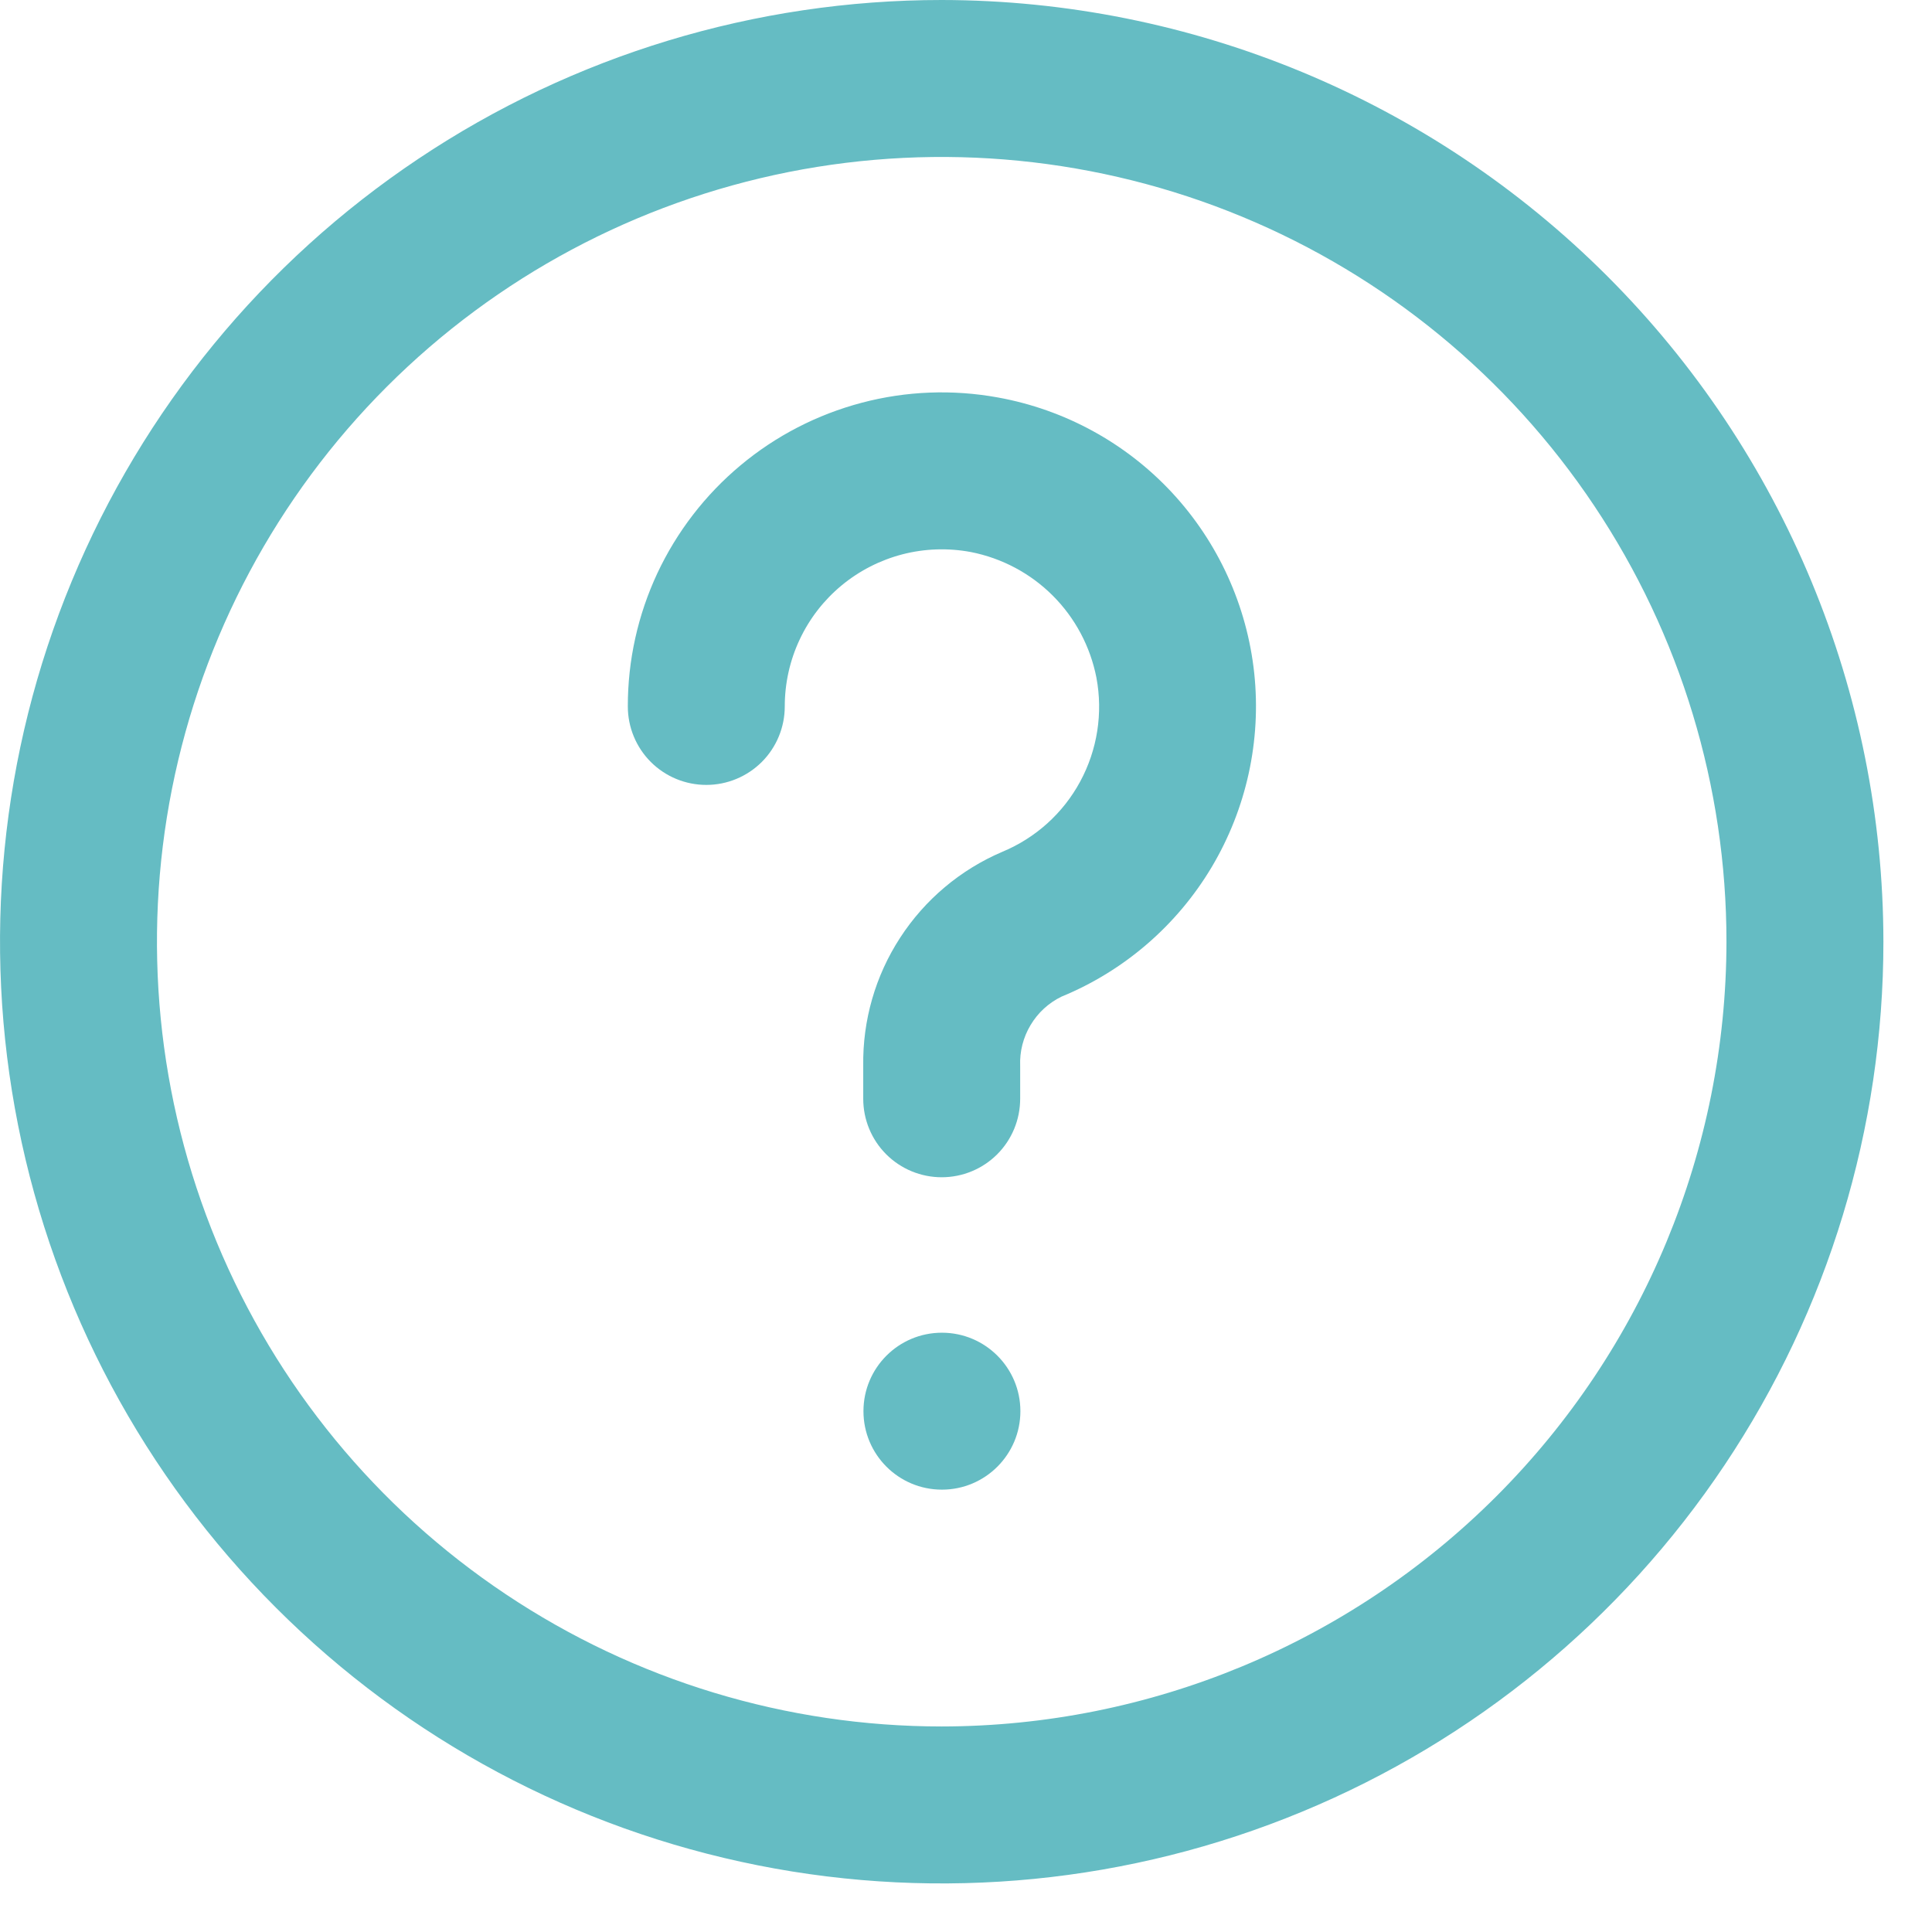
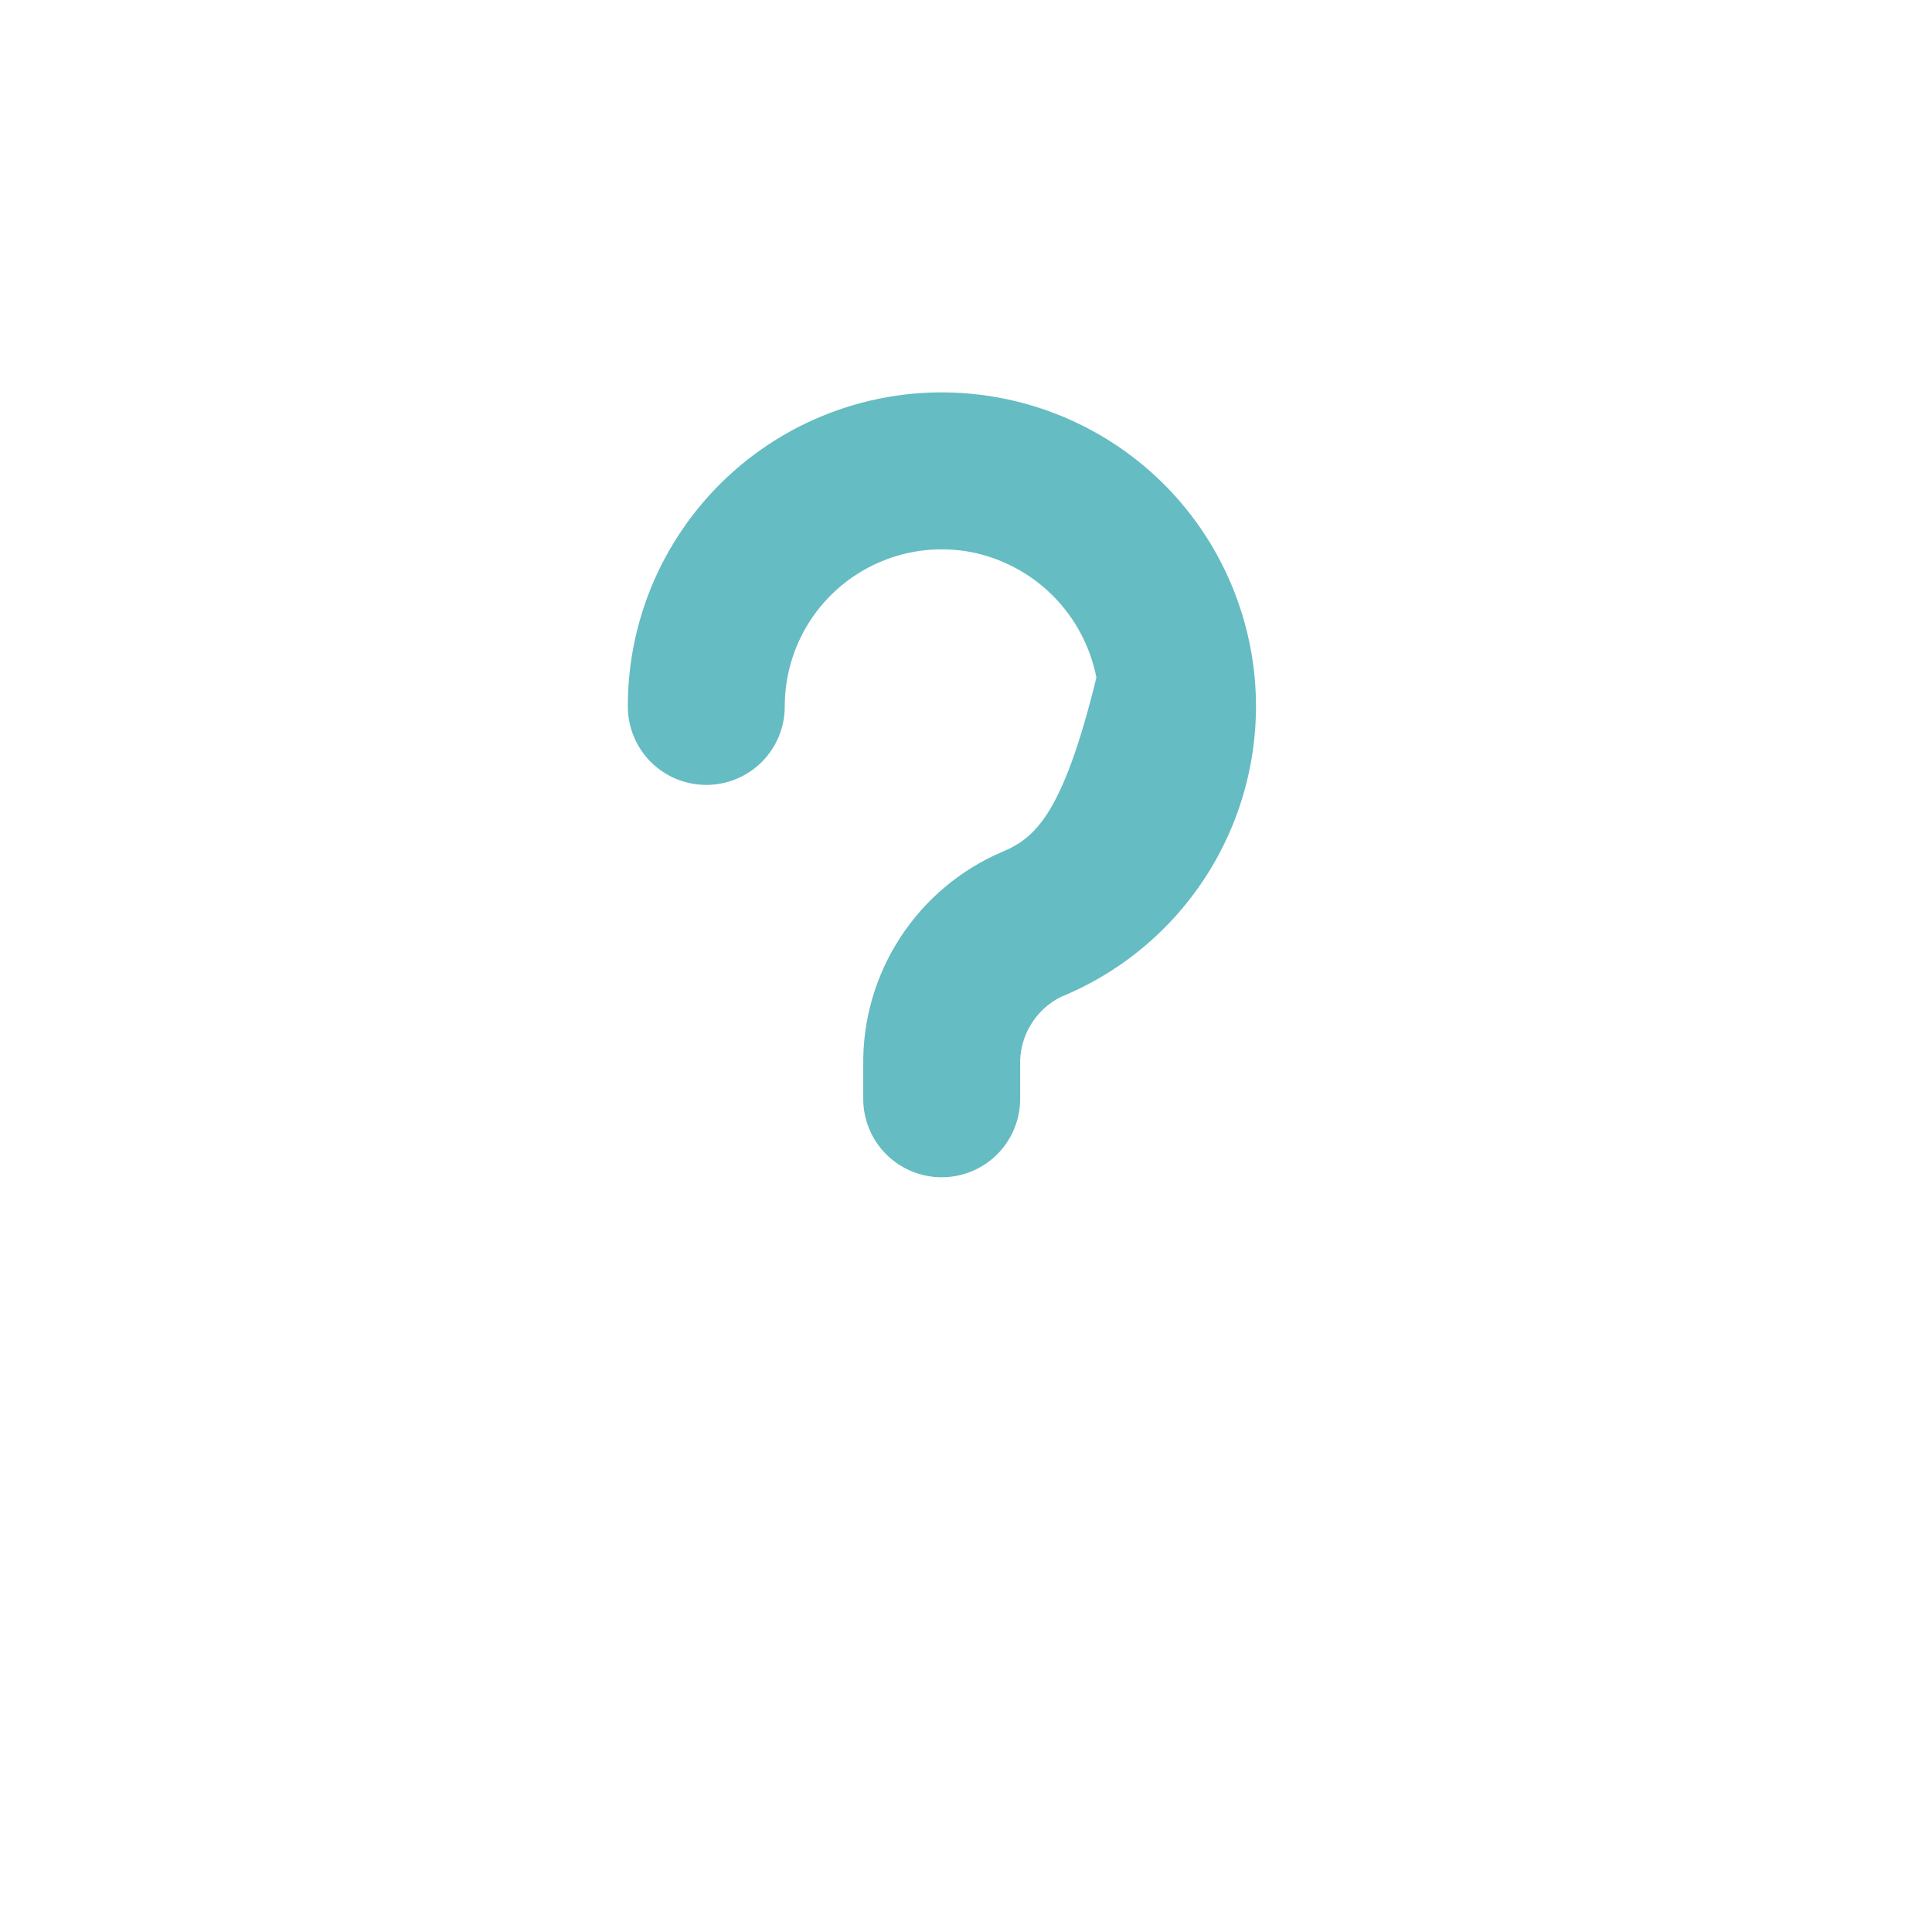
<svg xmlns="http://www.w3.org/2000/svg" width="26" height="26" viewBox="0 0 26 26" fill="none">
-   <path d="M12.673 0C10.167 0 7.716 0.743 5.632 2.136C3.548 3.528 1.924 5.508 0.965 7.823C0.005 10.139 -0.245 12.687 0.244 15.146C0.733 17.604 1.94 19.862 3.712 21.634C5.484 23.407 7.742 24.614 10.201 25.103C12.659 25.592 15.207 25.341 17.523 24.381C19.839 23.422 21.818 21.798 23.21 19.714C24.603 17.63 25.346 15.18 25.346 12.673C25.343 9.313 24.006 6.092 21.63 3.716C19.254 1.34 16.033 0.004 12.673 0V0ZM12.673 23.234C10.584 23.234 8.543 22.615 6.806 21.454C5.069 20.294 3.715 18.644 2.916 16.715C2.117 14.785 1.908 12.661 2.315 10.613C2.723 8.564 3.728 6.682 5.205 5.205C6.682 3.728 8.564 2.723 10.613 2.315C12.661 1.908 14.785 2.117 16.715 2.916C18.644 3.715 20.294 5.069 21.454 6.806C22.615 8.543 23.234 10.584 23.234 12.673C23.231 15.473 22.117 18.157 20.137 20.137C18.157 22.117 15.473 23.231 12.673 23.234V23.234Z" fill="#65BCC3" />
-   <path d="M13.43 5.349C12.821 5.238 12.195 5.262 11.597 5.42C10.998 5.578 10.441 5.865 9.966 6.262C9.491 6.658 9.109 7.155 8.846 7.715C8.584 8.276 8.448 8.888 8.449 9.507C8.449 9.787 8.56 10.056 8.758 10.254C8.956 10.452 9.225 10.563 9.505 10.563C9.785 10.563 10.053 10.452 10.252 10.254C10.45 10.056 10.561 9.787 10.561 9.507C10.561 9.196 10.629 8.889 10.761 8.608C10.893 8.326 11.085 8.078 11.325 7.879C11.564 7.681 11.844 7.538 12.144 7.46C12.445 7.382 12.76 7.372 13.065 7.429C13.483 7.511 13.867 7.715 14.168 8.016C14.469 8.317 14.673 8.701 14.755 9.119C14.845 9.596 14.768 10.09 14.537 10.517C14.307 10.944 13.936 11.278 13.487 11.464C12.925 11.704 12.447 12.106 12.114 12.619C11.78 13.132 11.608 13.732 11.617 14.344V14.787C11.617 15.067 11.728 15.336 11.926 15.534C12.124 15.732 12.393 15.843 12.673 15.843C12.953 15.843 13.222 15.732 13.42 15.534C13.618 15.336 13.729 15.067 13.729 14.787V14.344C13.721 14.151 13.77 13.96 13.869 13.795C13.967 13.63 14.112 13.496 14.286 13.412C15.13 13.065 15.839 12.453 16.307 11.668C16.774 10.883 16.975 9.968 16.879 9.06C16.782 8.152 16.394 7.299 15.773 6.63C15.151 5.961 14.329 5.512 13.43 5.349V5.349Z" fill="#65BCC3" />
-   <path d="M12.676 20.047C13.259 20.047 13.732 19.574 13.732 18.991C13.732 18.408 13.259 17.935 12.676 17.935C12.092 17.935 11.62 18.408 11.62 18.991C11.62 19.574 12.092 20.047 12.676 20.047Z" fill="#65BCC3" />
+   <path d="M13.43 5.349C12.821 5.238 12.195 5.262 11.597 5.42C10.998 5.578 10.441 5.865 9.966 6.262C9.491 6.658 9.109 7.155 8.846 7.715C8.584 8.276 8.448 8.888 8.449 9.507C8.449 9.787 8.56 10.056 8.758 10.254C8.956 10.452 9.225 10.563 9.505 10.563C9.785 10.563 10.053 10.452 10.252 10.254C10.45 10.056 10.561 9.787 10.561 9.507C10.561 9.196 10.629 8.889 10.761 8.608C10.893 8.326 11.085 8.078 11.325 7.879C11.564 7.681 11.844 7.538 12.144 7.46C12.445 7.382 12.76 7.372 13.065 7.429C13.483 7.511 13.867 7.715 14.168 8.016C14.469 8.317 14.673 8.701 14.755 9.119C14.307 10.944 13.936 11.278 13.487 11.464C12.925 11.704 12.447 12.106 12.114 12.619C11.78 13.132 11.608 13.732 11.617 14.344V14.787C11.617 15.067 11.728 15.336 11.926 15.534C12.124 15.732 12.393 15.843 12.673 15.843C12.953 15.843 13.222 15.732 13.42 15.534C13.618 15.336 13.729 15.067 13.729 14.787V14.344C13.721 14.151 13.77 13.96 13.869 13.795C13.967 13.63 14.112 13.496 14.286 13.412C15.13 13.065 15.839 12.453 16.307 11.668C16.774 10.883 16.975 9.968 16.879 9.06C16.782 8.152 16.394 7.299 15.773 6.63C15.151 5.961 14.329 5.512 13.43 5.349V5.349Z" fill="#65BCC3" />
</svg>